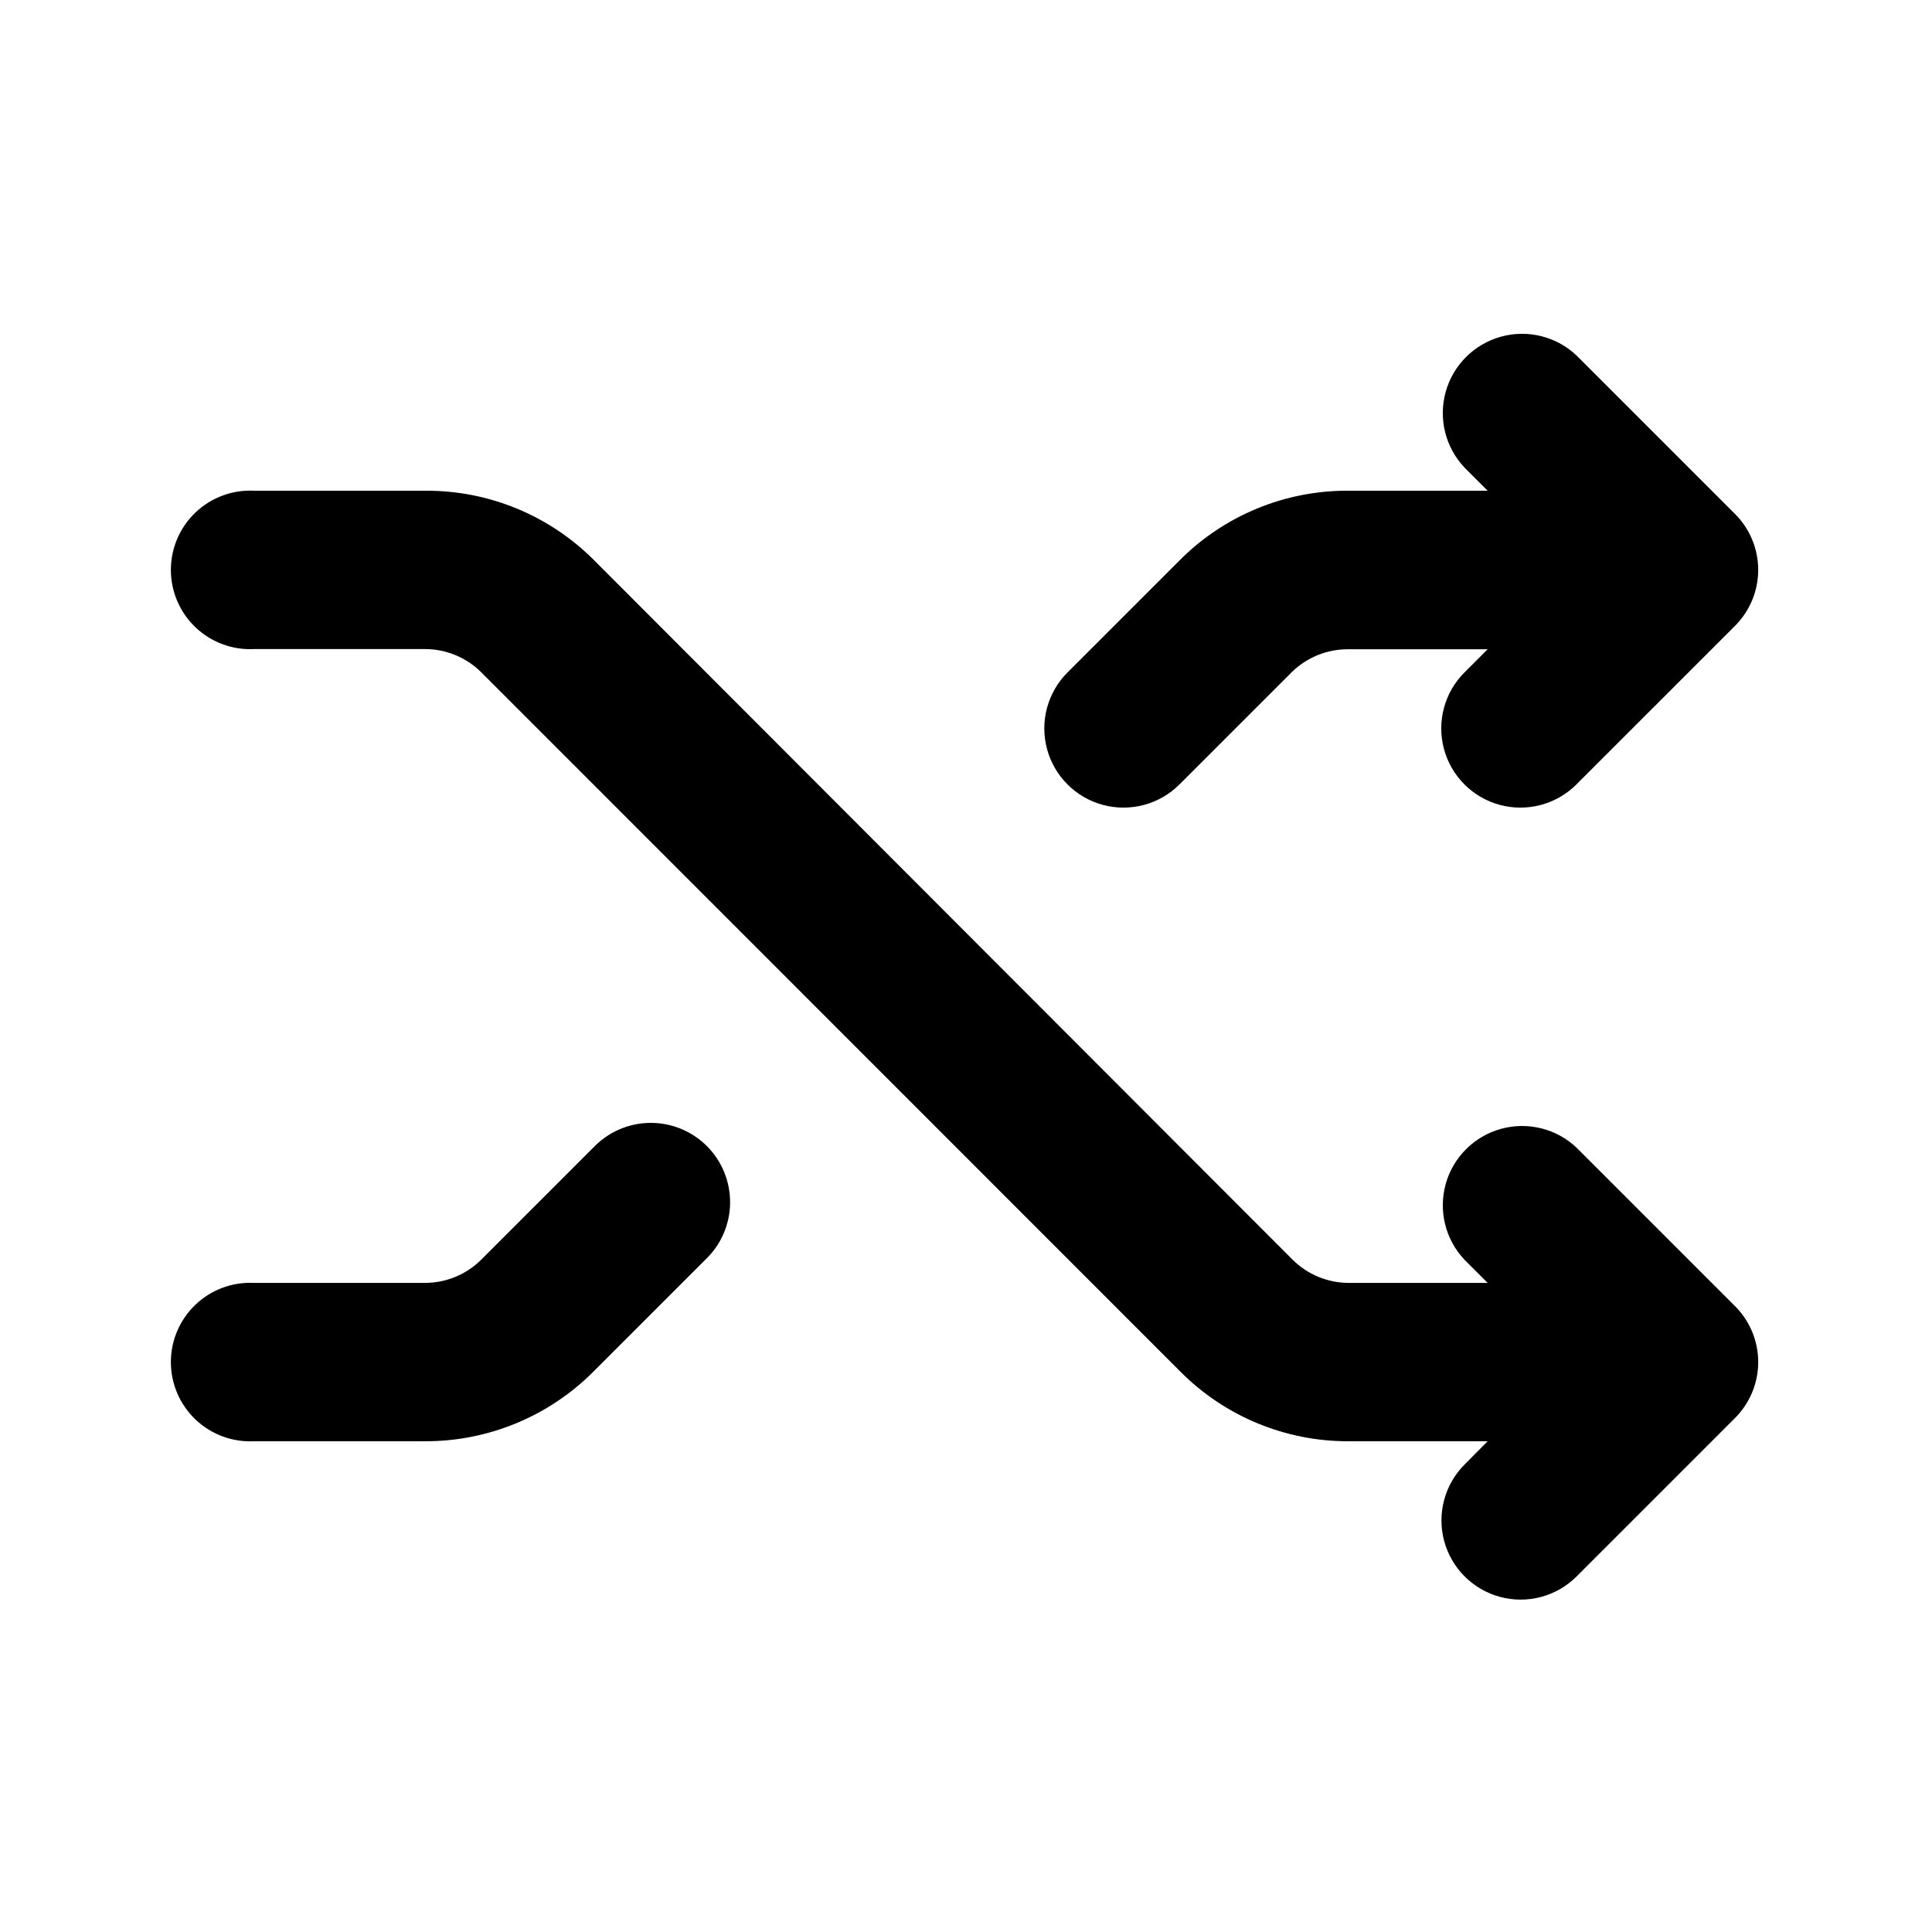
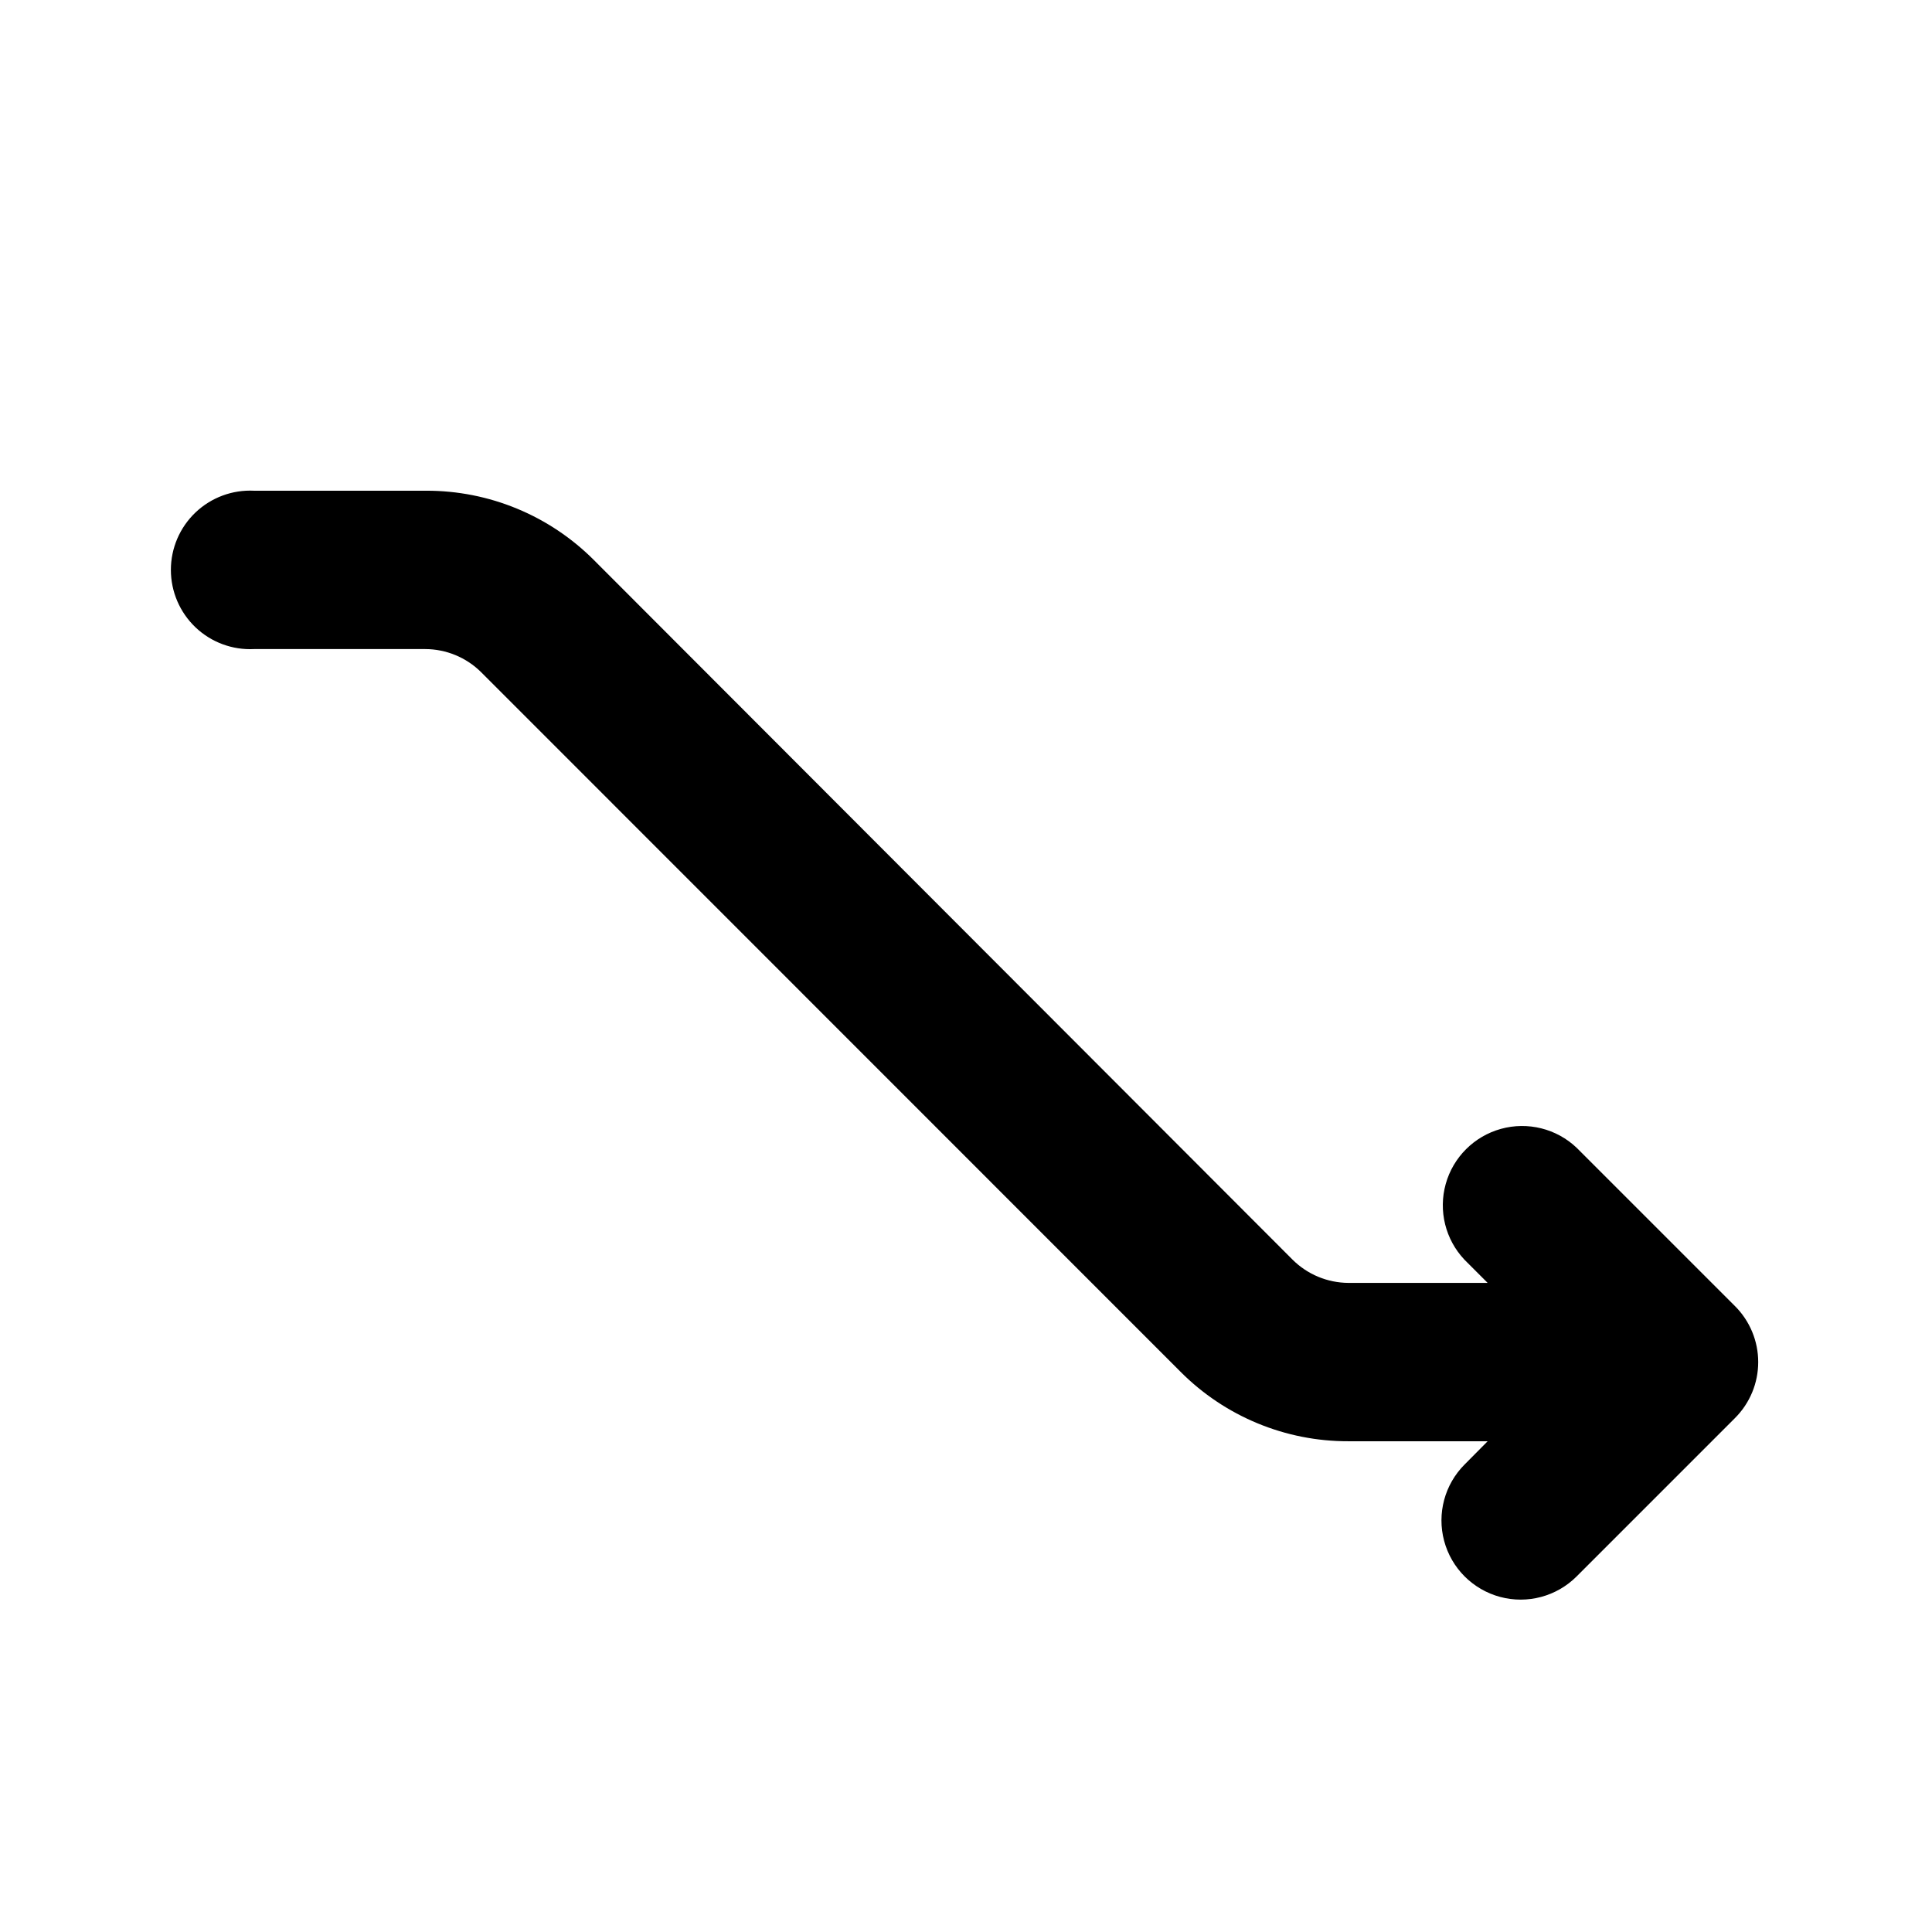
<svg xmlns="http://www.w3.org/2000/svg" fill="#000000" width="800px" height="800px" version="1.1" viewBox="144 144 512 512">
  <g>
-     <path d="m561.77 351.88c-5.301 5.301-13.027 7.371-20.27 5.434-7.242-1.941-12.898-7.598-14.836-14.84-1.941-7.238 0.129-14.965 5.43-20.266l6.144-6.144-36.879-0.004c-5.656-0.051-11.098 2.16-15.113 6.148l-29.676 29.676 0.004-0.004c-5.301 5.301-13.027 7.371-20.27 5.434-7.242-1.941-12.898-7.598-14.836-14.84-1.941-7.238 0.129-14.965 5.43-20.266l29.676-29.676c11.84-11.926 27.98-18.59 44.785-18.488h36.879l-6.144-6.144v-0.004c-5.059-5.356-6.941-12.969-4.965-20.066 1.98-7.098 7.531-12.637 14.633-14.605 7.098-1.965 14.711-0.07 20.055 5l41.969 41.969v-0.004c3.941 3.934 6.156 9.27 6.156 14.84 0 5.566-2.215 10.902-6.156 14.836z" />
-     <path d="m211.07 483.98h45.594c5.57-0.012 10.91-2.223 14.863-6.148l29.676-29.676v0.004c3.894-4.125 9.289-6.5 14.965-6.582 5.672-0.086 11.137 2.129 15.152 6.137 4.012 4.008 6.234 9.469 6.164 15.141-0.074 5.676-2.441 11.074-6.559 14.977l-29.676 29.676c-11.812 11.84-27.859 18.477-44.586 18.438h-45.344c-5.742 0.281-11.352-1.801-15.516-5.766-4.164-3.969-6.519-9.465-6.519-15.215s2.356-11.25 6.519-15.215c4.164-3.969 9.773-6.051 15.516-5.769z" />
    <path d="m501.36 483.98h36.879l-6.144-6.144v-0.004c-5.059-5.356-6.941-12.969-4.965-20.066 1.98-7.098 7.531-12.637 14.633-14.605 7.098-1.965 14.711-0.07 20.055 5l41.969 41.969v-0.004c3.941 3.934 6.156 9.27 6.156 14.84 0 5.566-2.215 10.902-6.156 14.836l-41.969 41.969c-5.301 5.301-13.023 7.371-20.266 5.43-7.242-1.941-12.898-7.598-14.836-14.836-1.941-7.242 0.129-14.969 5.43-20.27l6.094-6.148h-36.879c-16.711 0.051-32.746-6.59-44.535-18.438l-185.3-185.35c-3.949-3.93-9.293-6.141-14.863-6.148h-45.344c-5.742 0.285-11.352-1.801-15.516-5.766-4.164-3.969-6.519-9.465-6.519-15.215s2.356-11.25 6.519-15.215c4.164-3.965 9.773-6.051 15.516-5.769h45.598c16.711-0.047 32.746 6.59 44.535 18.438l185.05 185.3c3.941 3.945 9.285 6.172 14.859 6.199z" />
  </g>
</svg>